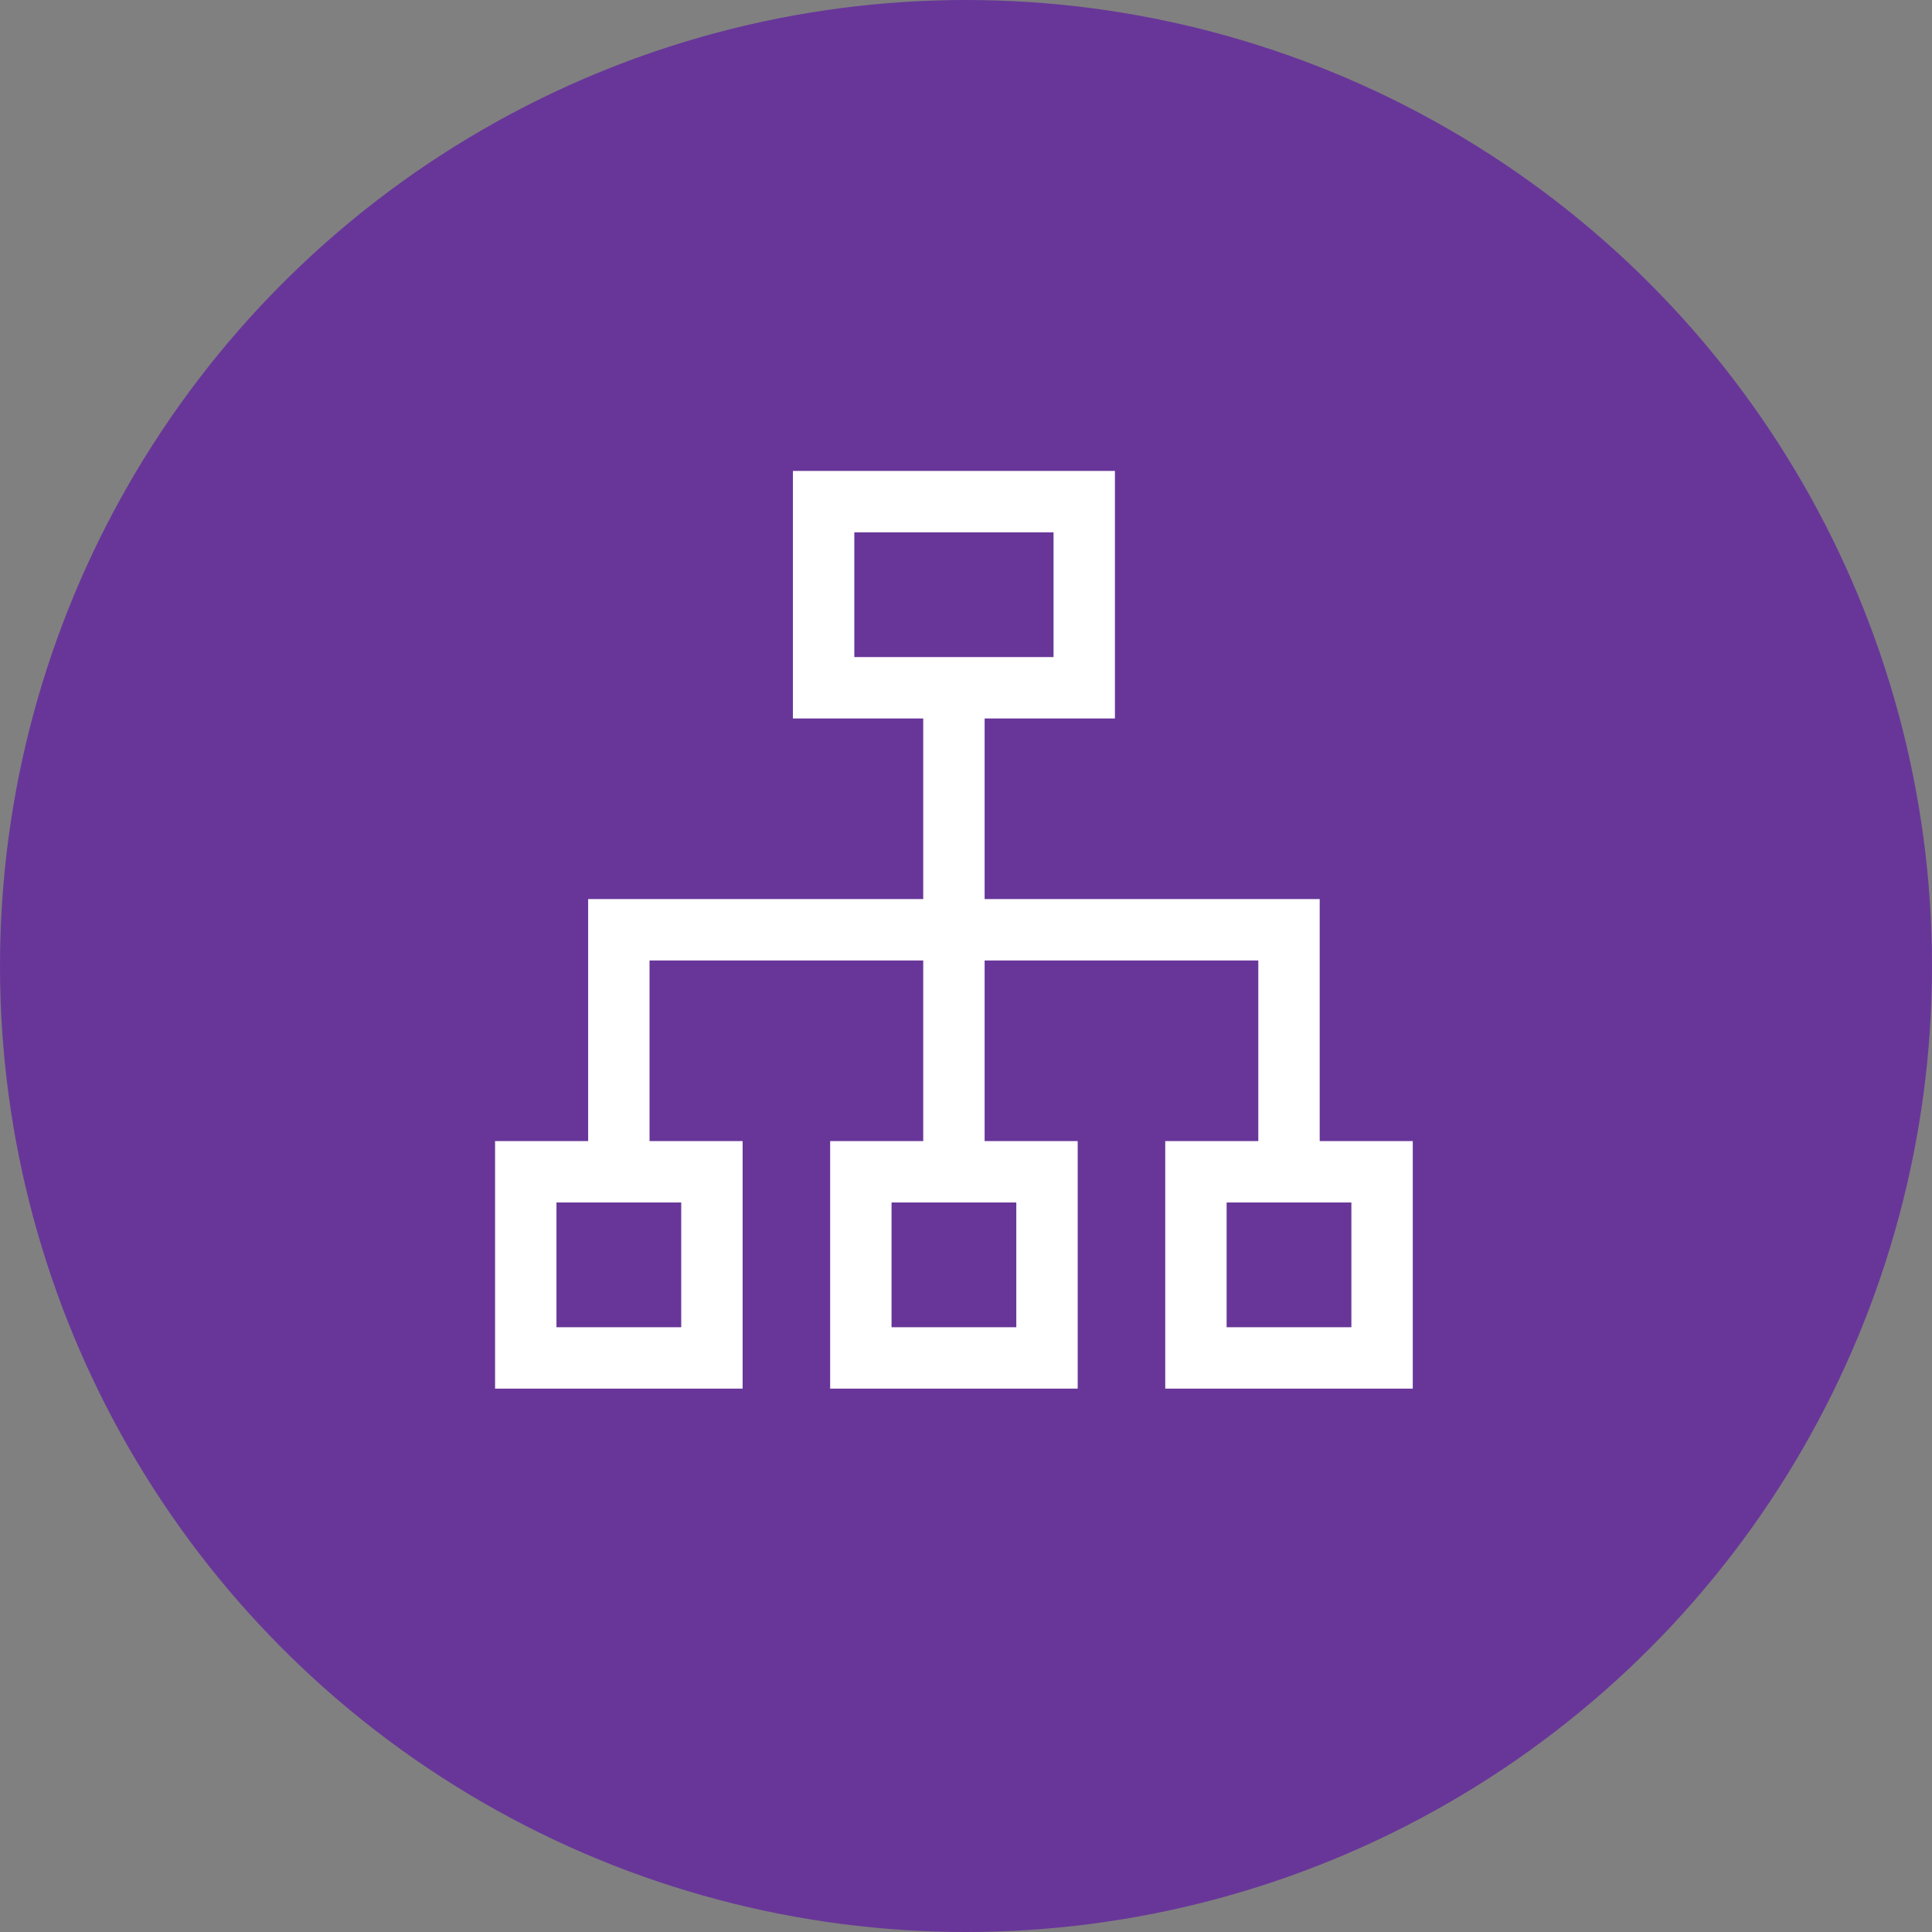
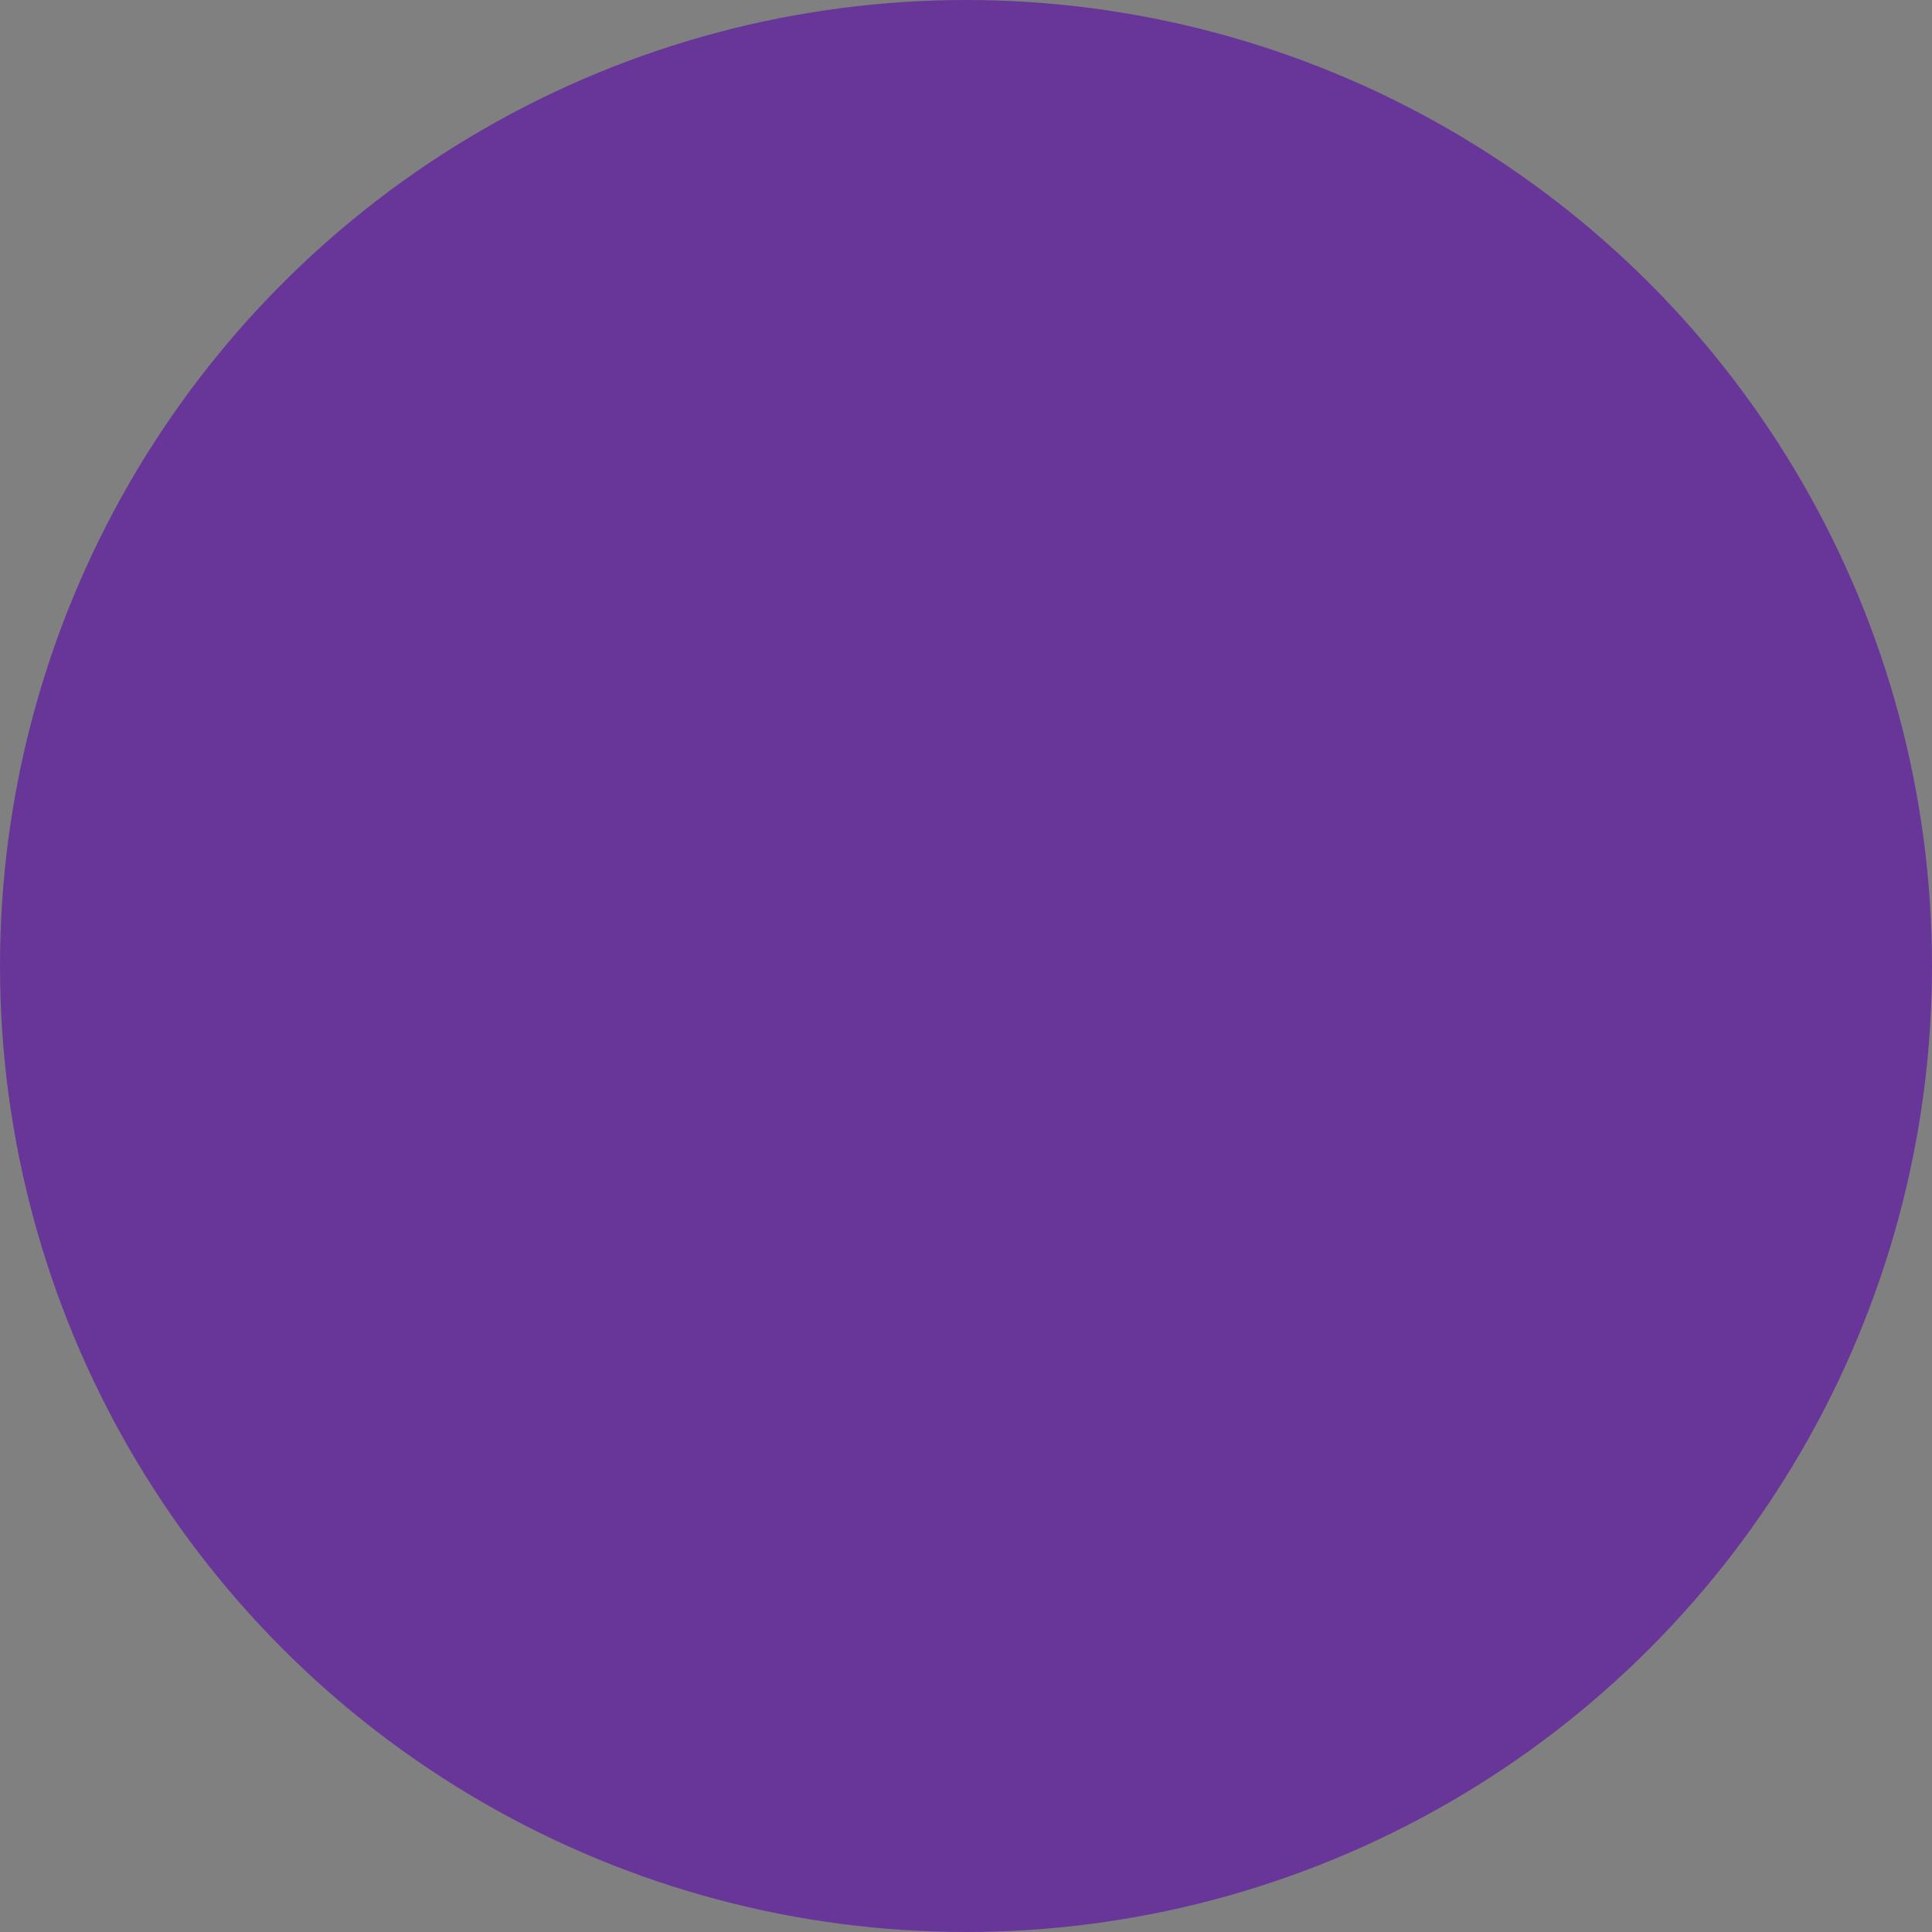
<svg xmlns="http://www.w3.org/2000/svg" width="80" height="80" viewBox="0 0 80 80" fill="none">
  <rect x="0" y="0" width="80" height="80" fill="#808080" stroke="none" />
  <circle cx="40" cy="40" r="40" fill="#683699" />
-   <path d="M30.5 47.75V47.5H30.25H26.646V39.521H38.479V47.5H34.875H34.625V47.75V57V57.25H34.875H44.125H44.375V57V47.75V47.5H44.125H40.521V39.521H52.354V47.5H48.75H48.5V47.75V57V57.25H48.75H58H58.25V57V47.75V47.5H58H54.396V37.729V37.479H54.146H40.521V29.5H45.667H45.917V29.25V20V19.75H45.667H33.333H33.083V20V29.25V29.5H33.333H38.479V37.479H24.854H24.604V37.729V47.5H21H20.75V47.75V57V57.25H21H30.25H30.5V57V47.75ZM42.333 55.208H36.667V49.542H42.333V55.208ZM56.208 55.208H50.542V49.542H56.208V55.208ZM35.125 21.792H43.875V27.458H35.125V21.792ZM28.458 55.208H22.792V49.542H28.458V55.208Z" fill="white" stroke="white" stroke-width="0.5" />
</svg>